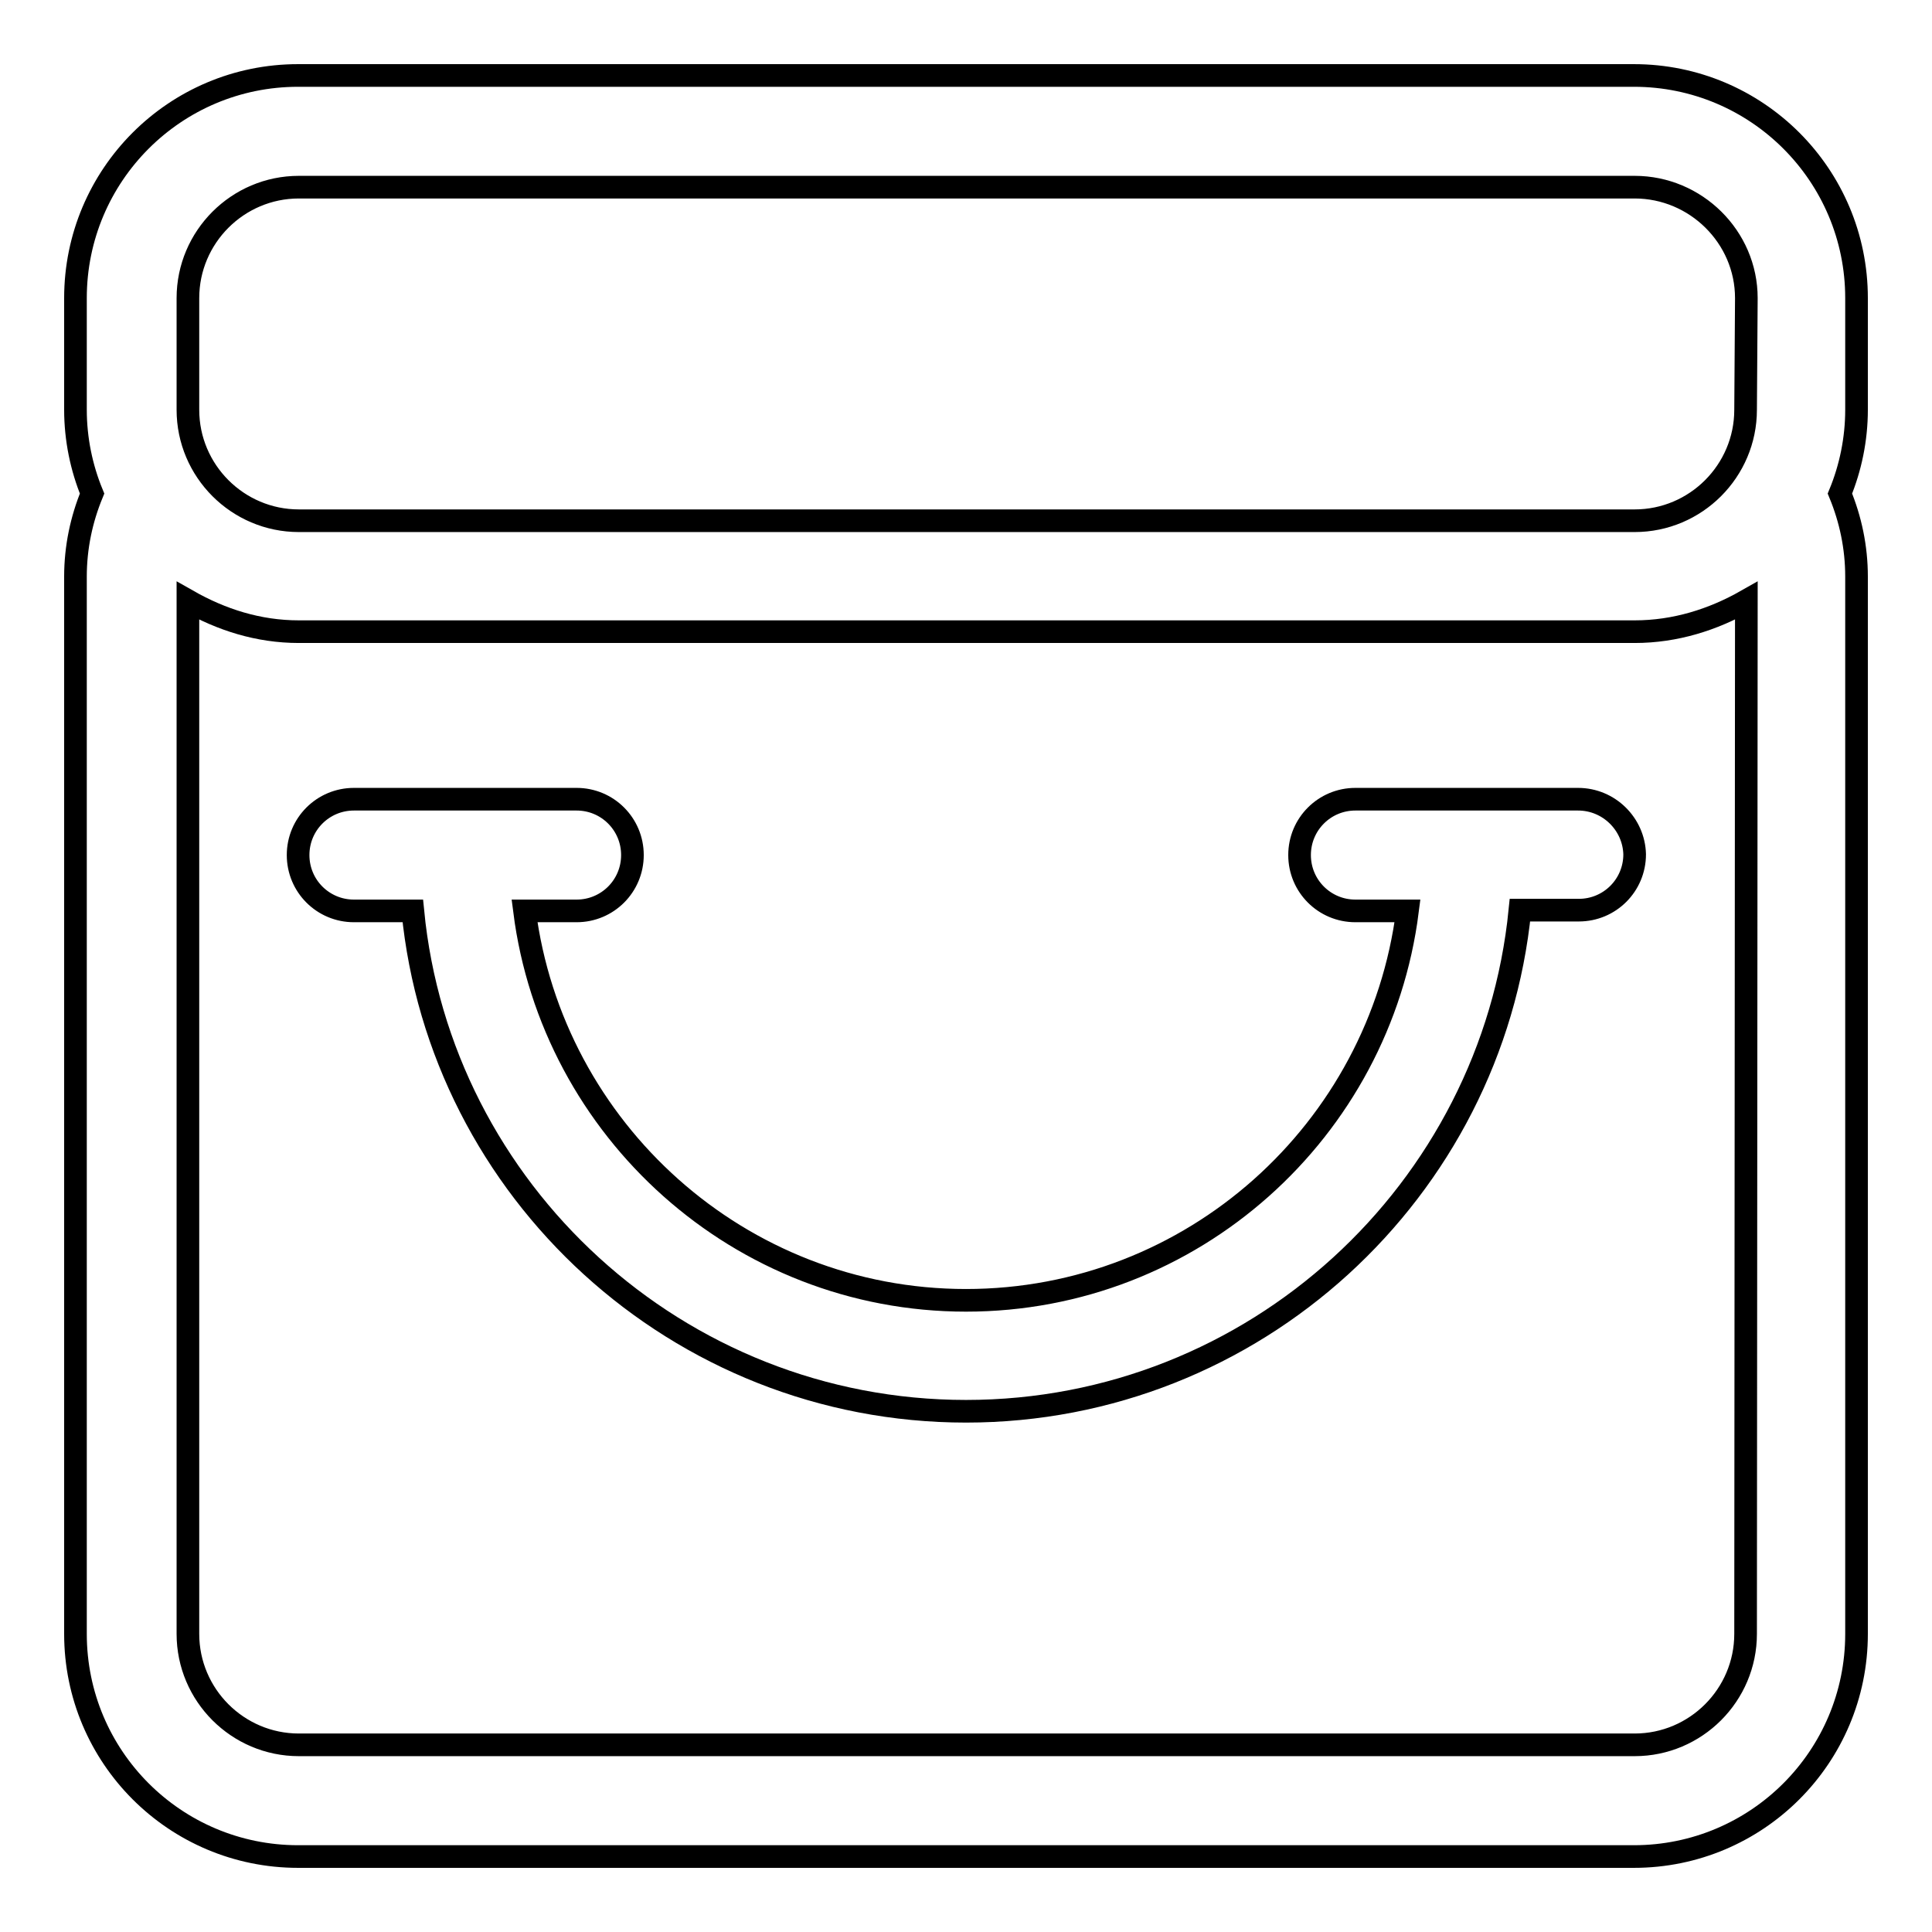
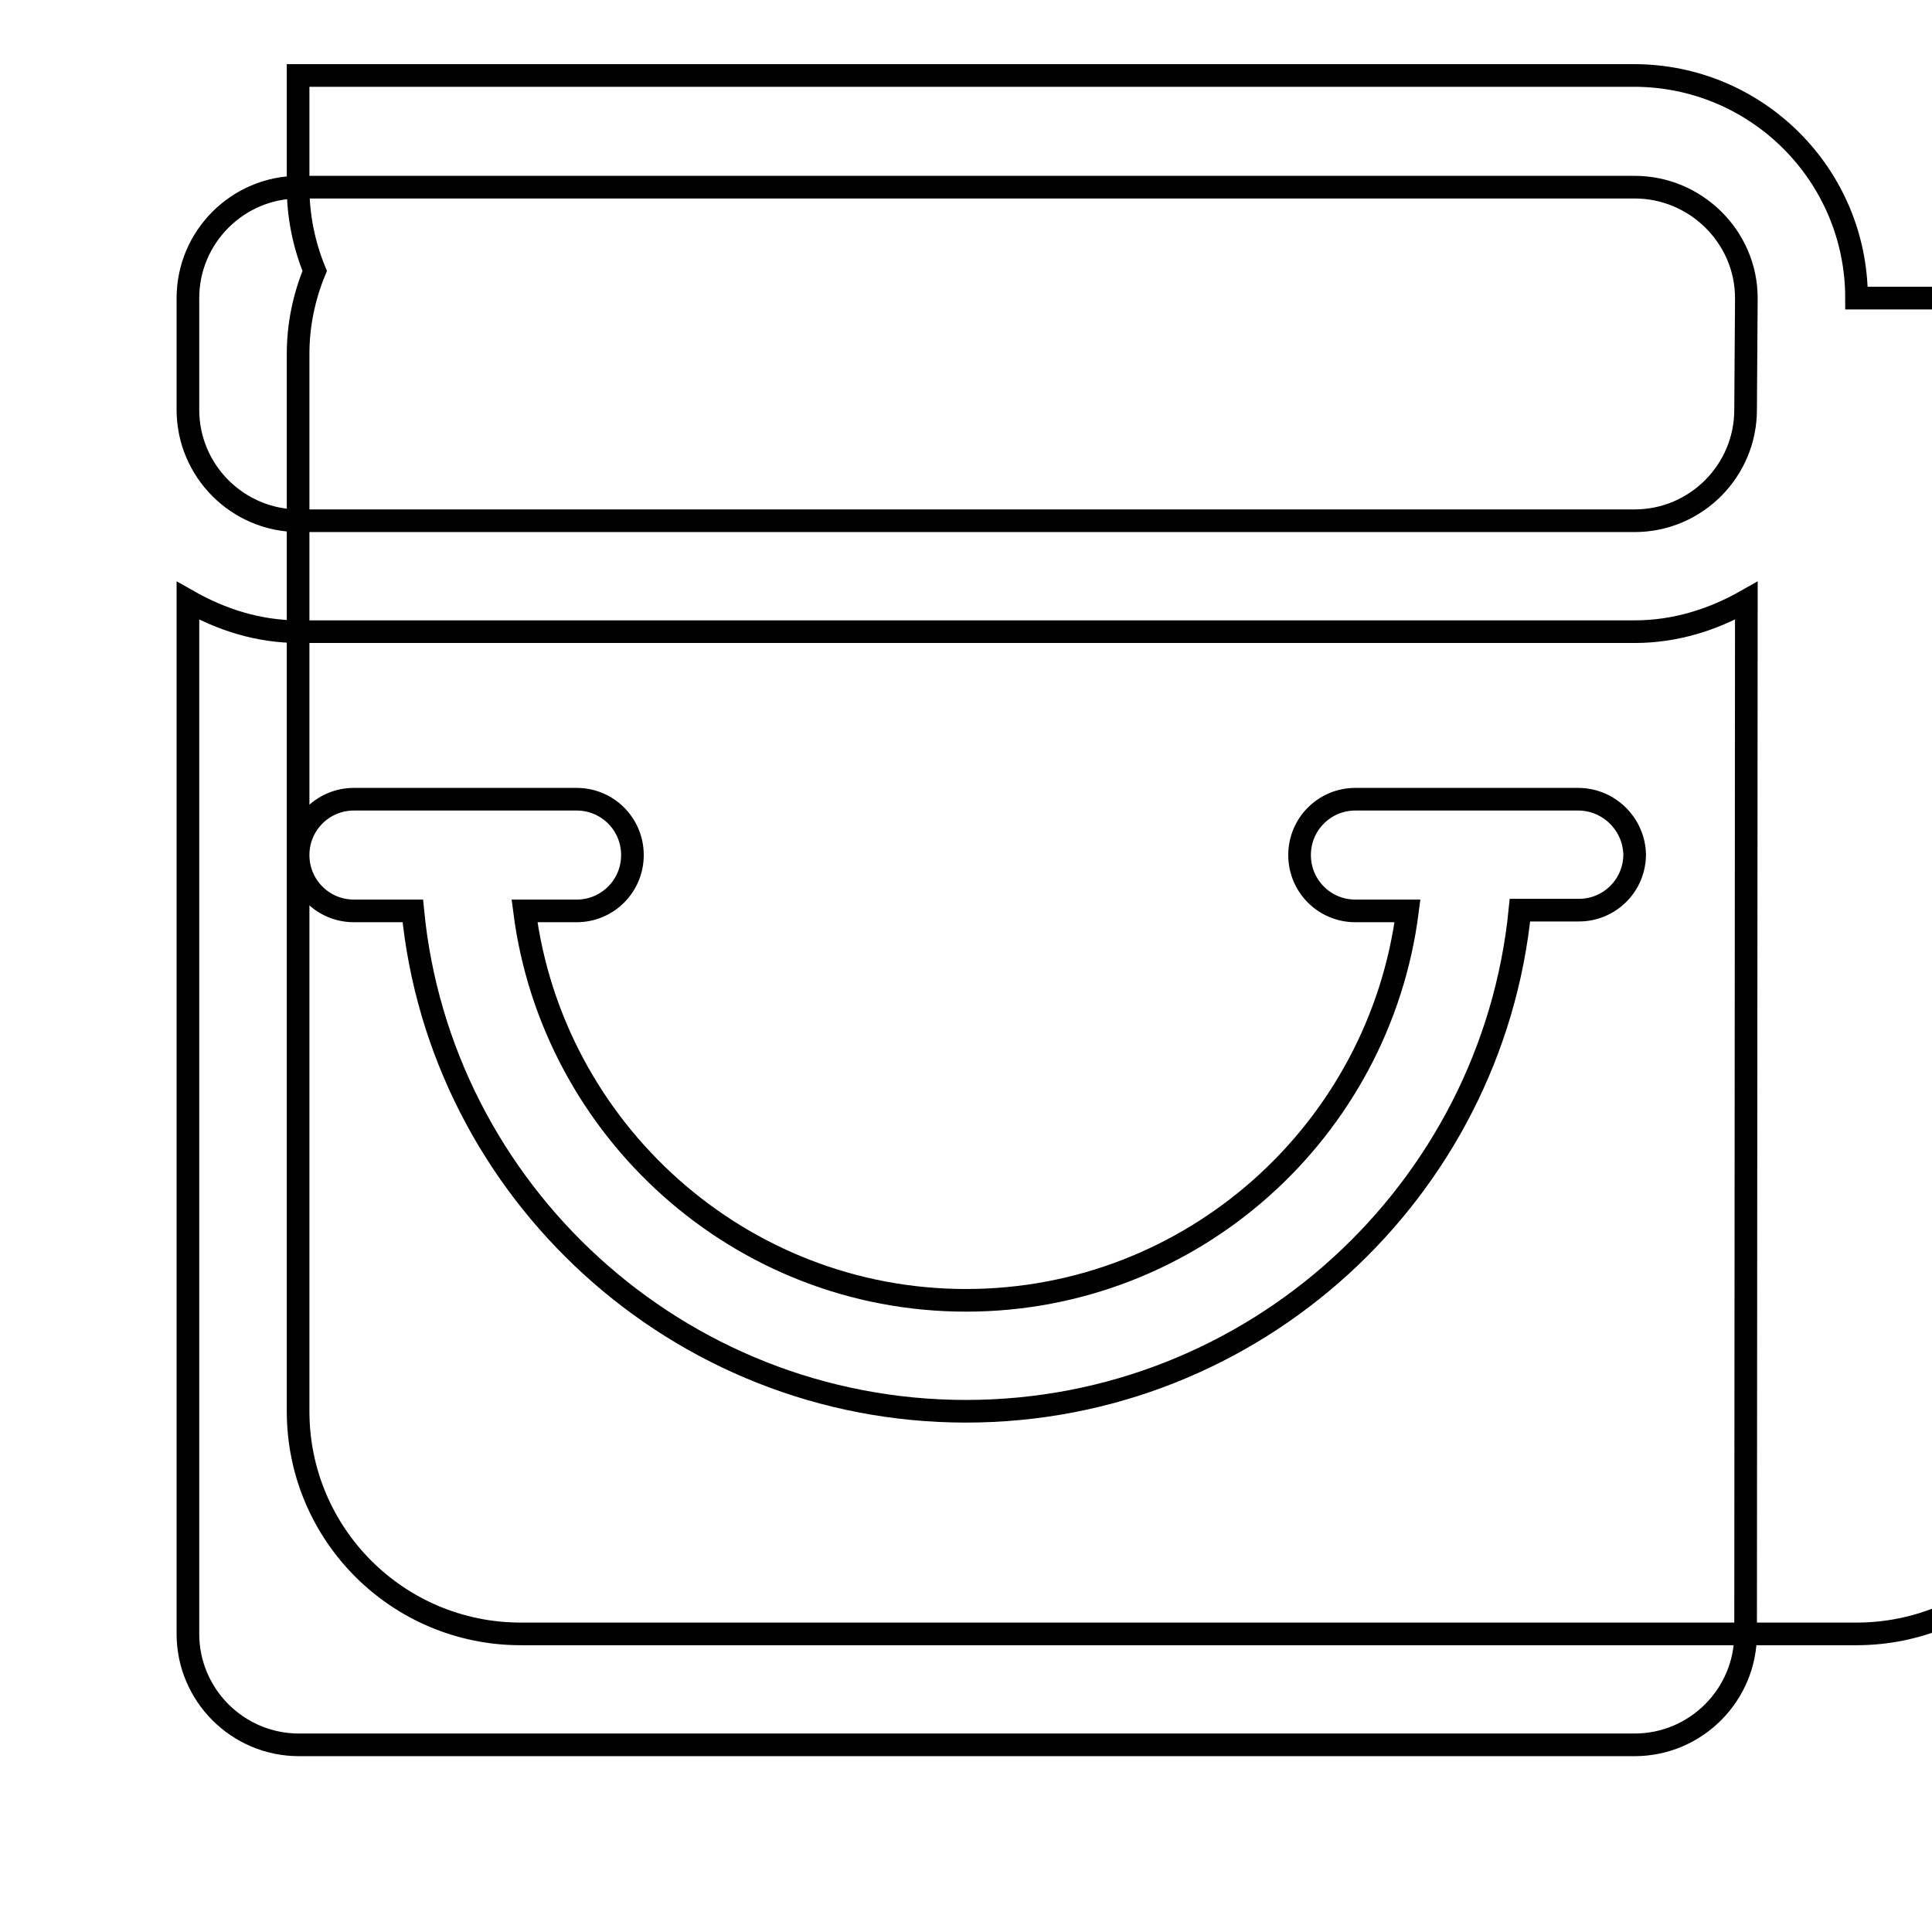
<svg xmlns="http://www.w3.org/2000/svg" version="1.1" x="0px" y="0px" viewBox="0 0 256 256" enable-background="new 0 0 256 256" xml:space="preserve">
  <g>
    <g>
-       <path stroke-width="3" fill-opacity="0" stroke="#000000" d="M246,39.5c0-16.3-13.2-29.5-29.5-29.5h-177C23.2,10,10,23.2,10,39.5v14.8c0,3.9,0.8,7.7,2.2,11.1c-1.4,3.4-2.2,7.1-2.2,11v140.1c0,16.3,13.2,29.5,29.5,29.5h177c16.3,0,29.5-13.2,29.5-29.5V76.4c0-3.9-0.8-7.6-2.2-11c1.4-3.4,2.2-7.2,2.2-11.1V39.5L246,39.5z M231.3,216.5c0,8.1-6.6,14.7-14.7,14.7h-177c-8.1,0-14.7-6.6-14.7-14.7V79.6c4.4,2.5,9.3,4.1,14.7,4.1h177c5.4,0,10.4-1.6,14.8-4.1L231.3,216.5L231.3,216.5z M231.3,54.3c0,8.1-6.6,14.7-14.7,14.7h-177c-8.1,0-14.7-6.6-14.7-14.7V39.5c0-8.1,6.6-14.7,14.7-14.7h177c8.1,0,14.8,6.6,14.8,14.7L231.3,54.3L231.3,54.3z M209.1,105.9h-29.5c-4.1,0-7.4,3.3-7.4,7.4c0,4.1,3.3,7.4,7.4,7.4h6.9c-3.7,29.1-28.5,51.6-58.5,51.6c-30,0-54.8-22.6-58.5-51.6h6.9c4.1,0,7.4-3.3,7.4-7.4c0-4.1-3.3-7.4-7.4-7.4H46.9c-4.1,0-7.4,3.3-7.4,7.4c0,4.1,3.3,7.4,7.4,7.4h7.8C58.3,157.8,89.8,187,128,187c38.2,0,69.7-29.2,73.4-66.4h7.8c4.1,0,7.4-3.3,7.4-7.4C216.5,109.2,213.2,105.9,209.1,105.9z" />
+       <path stroke-width="3" fill-opacity="0" stroke="#000000" d="M246,39.5c0-16.3-13.2-29.5-29.5-29.5h-177v14.8c0,3.9,0.8,7.7,2.2,11.1c-1.4,3.4-2.2,7.1-2.2,11v140.1c0,16.3,13.2,29.5,29.5,29.5h177c16.3,0,29.5-13.2,29.5-29.5V76.4c0-3.9-0.8-7.6-2.2-11c1.4-3.4,2.2-7.2,2.2-11.1V39.5L246,39.5z M231.3,216.5c0,8.1-6.6,14.7-14.7,14.7h-177c-8.1,0-14.7-6.6-14.7-14.7V79.6c4.4,2.5,9.3,4.1,14.7,4.1h177c5.4,0,10.4-1.6,14.8-4.1L231.3,216.5L231.3,216.5z M231.3,54.3c0,8.1-6.6,14.7-14.7,14.7h-177c-8.1,0-14.7-6.6-14.7-14.7V39.5c0-8.1,6.6-14.7,14.7-14.7h177c8.1,0,14.8,6.6,14.8,14.7L231.3,54.3L231.3,54.3z M209.1,105.9h-29.5c-4.1,0-7.4,3.3-7.4,7.4c0,4.1,3.3,7.4,7.4,7.4h6.9c-3.7,29.1-28.5,51.6-58.5,51.6c-30,0-54.8-22.6-58.5-51.6h6.9c4.1,0,7.4-3.3,7.4-7.4c0-4.1-3.3-7.4-7.4-7.4H46.9c-4.1,0-7.4,3.3-7.4,7.4c0,4.1,3.3,7.4,7.4,7.4h7.8C58.3,157.8,89.8,187,128,187c38.2,0,69.7-29.2,73.4-66.4h7.8c4.1,0,7.4-3.3,7.4-7.4C216.5,109.2,213.2,105.9,209.1,105.9z" />
    </g>
  </g>
</svg>